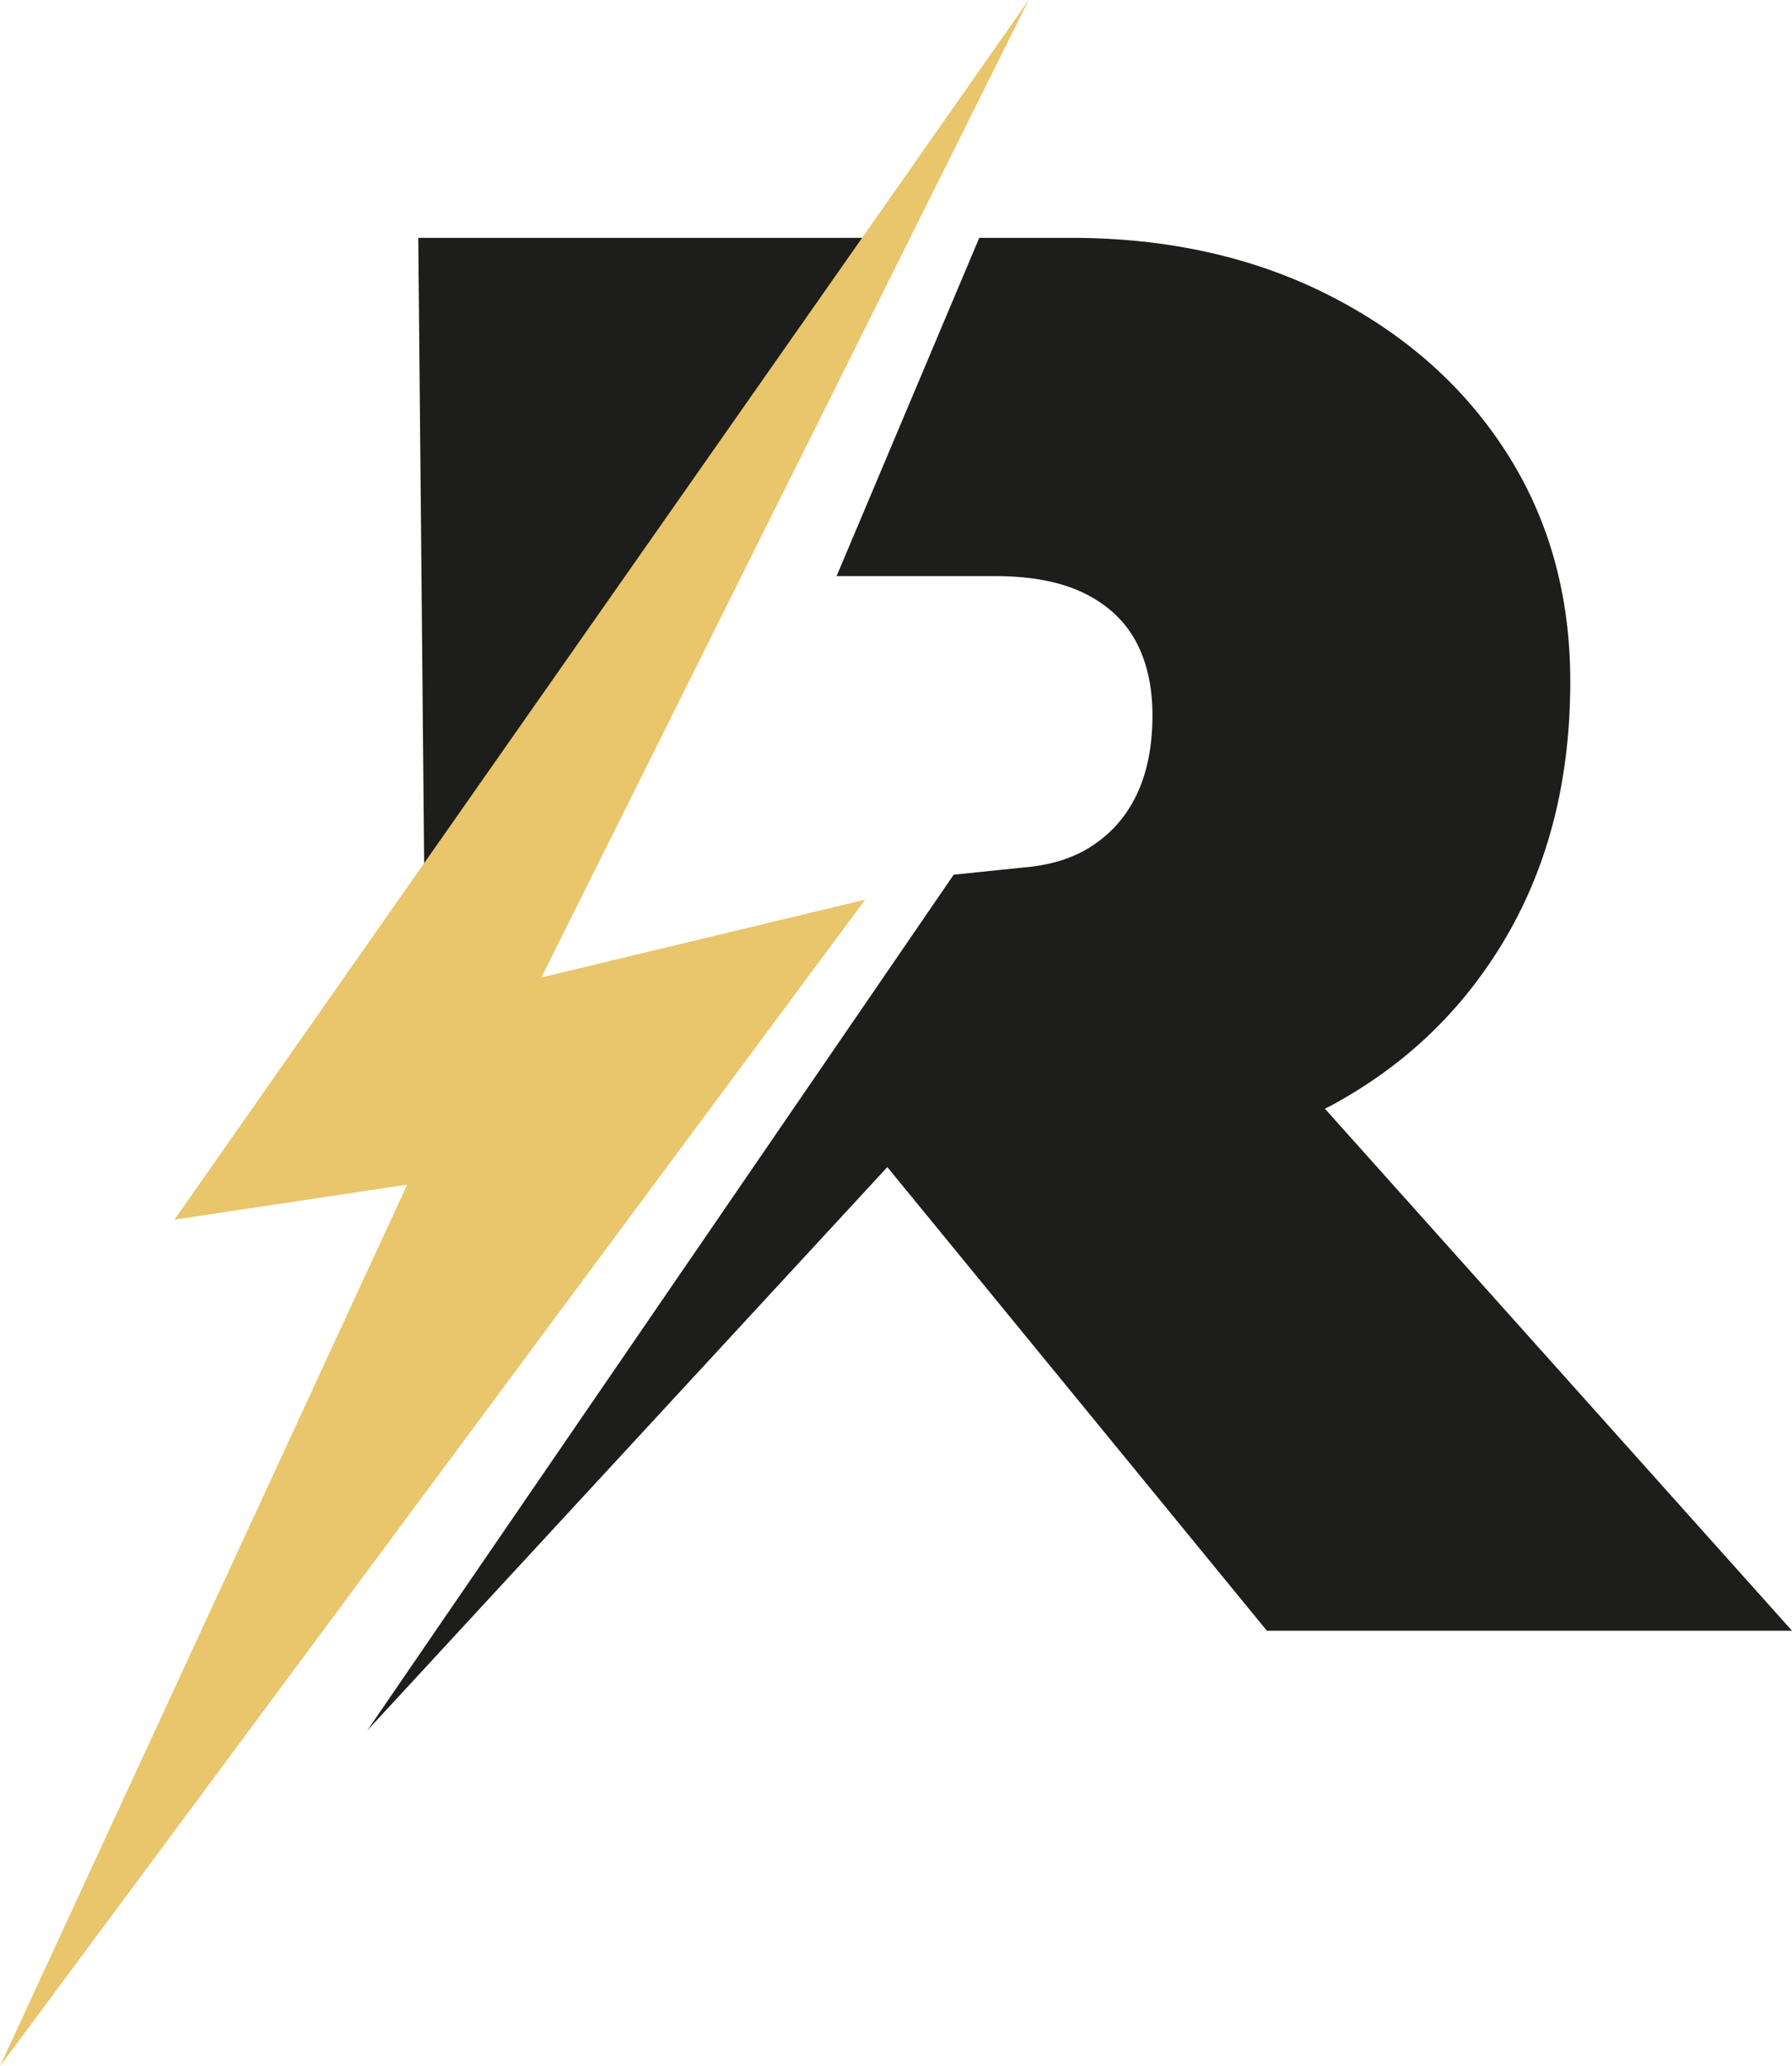
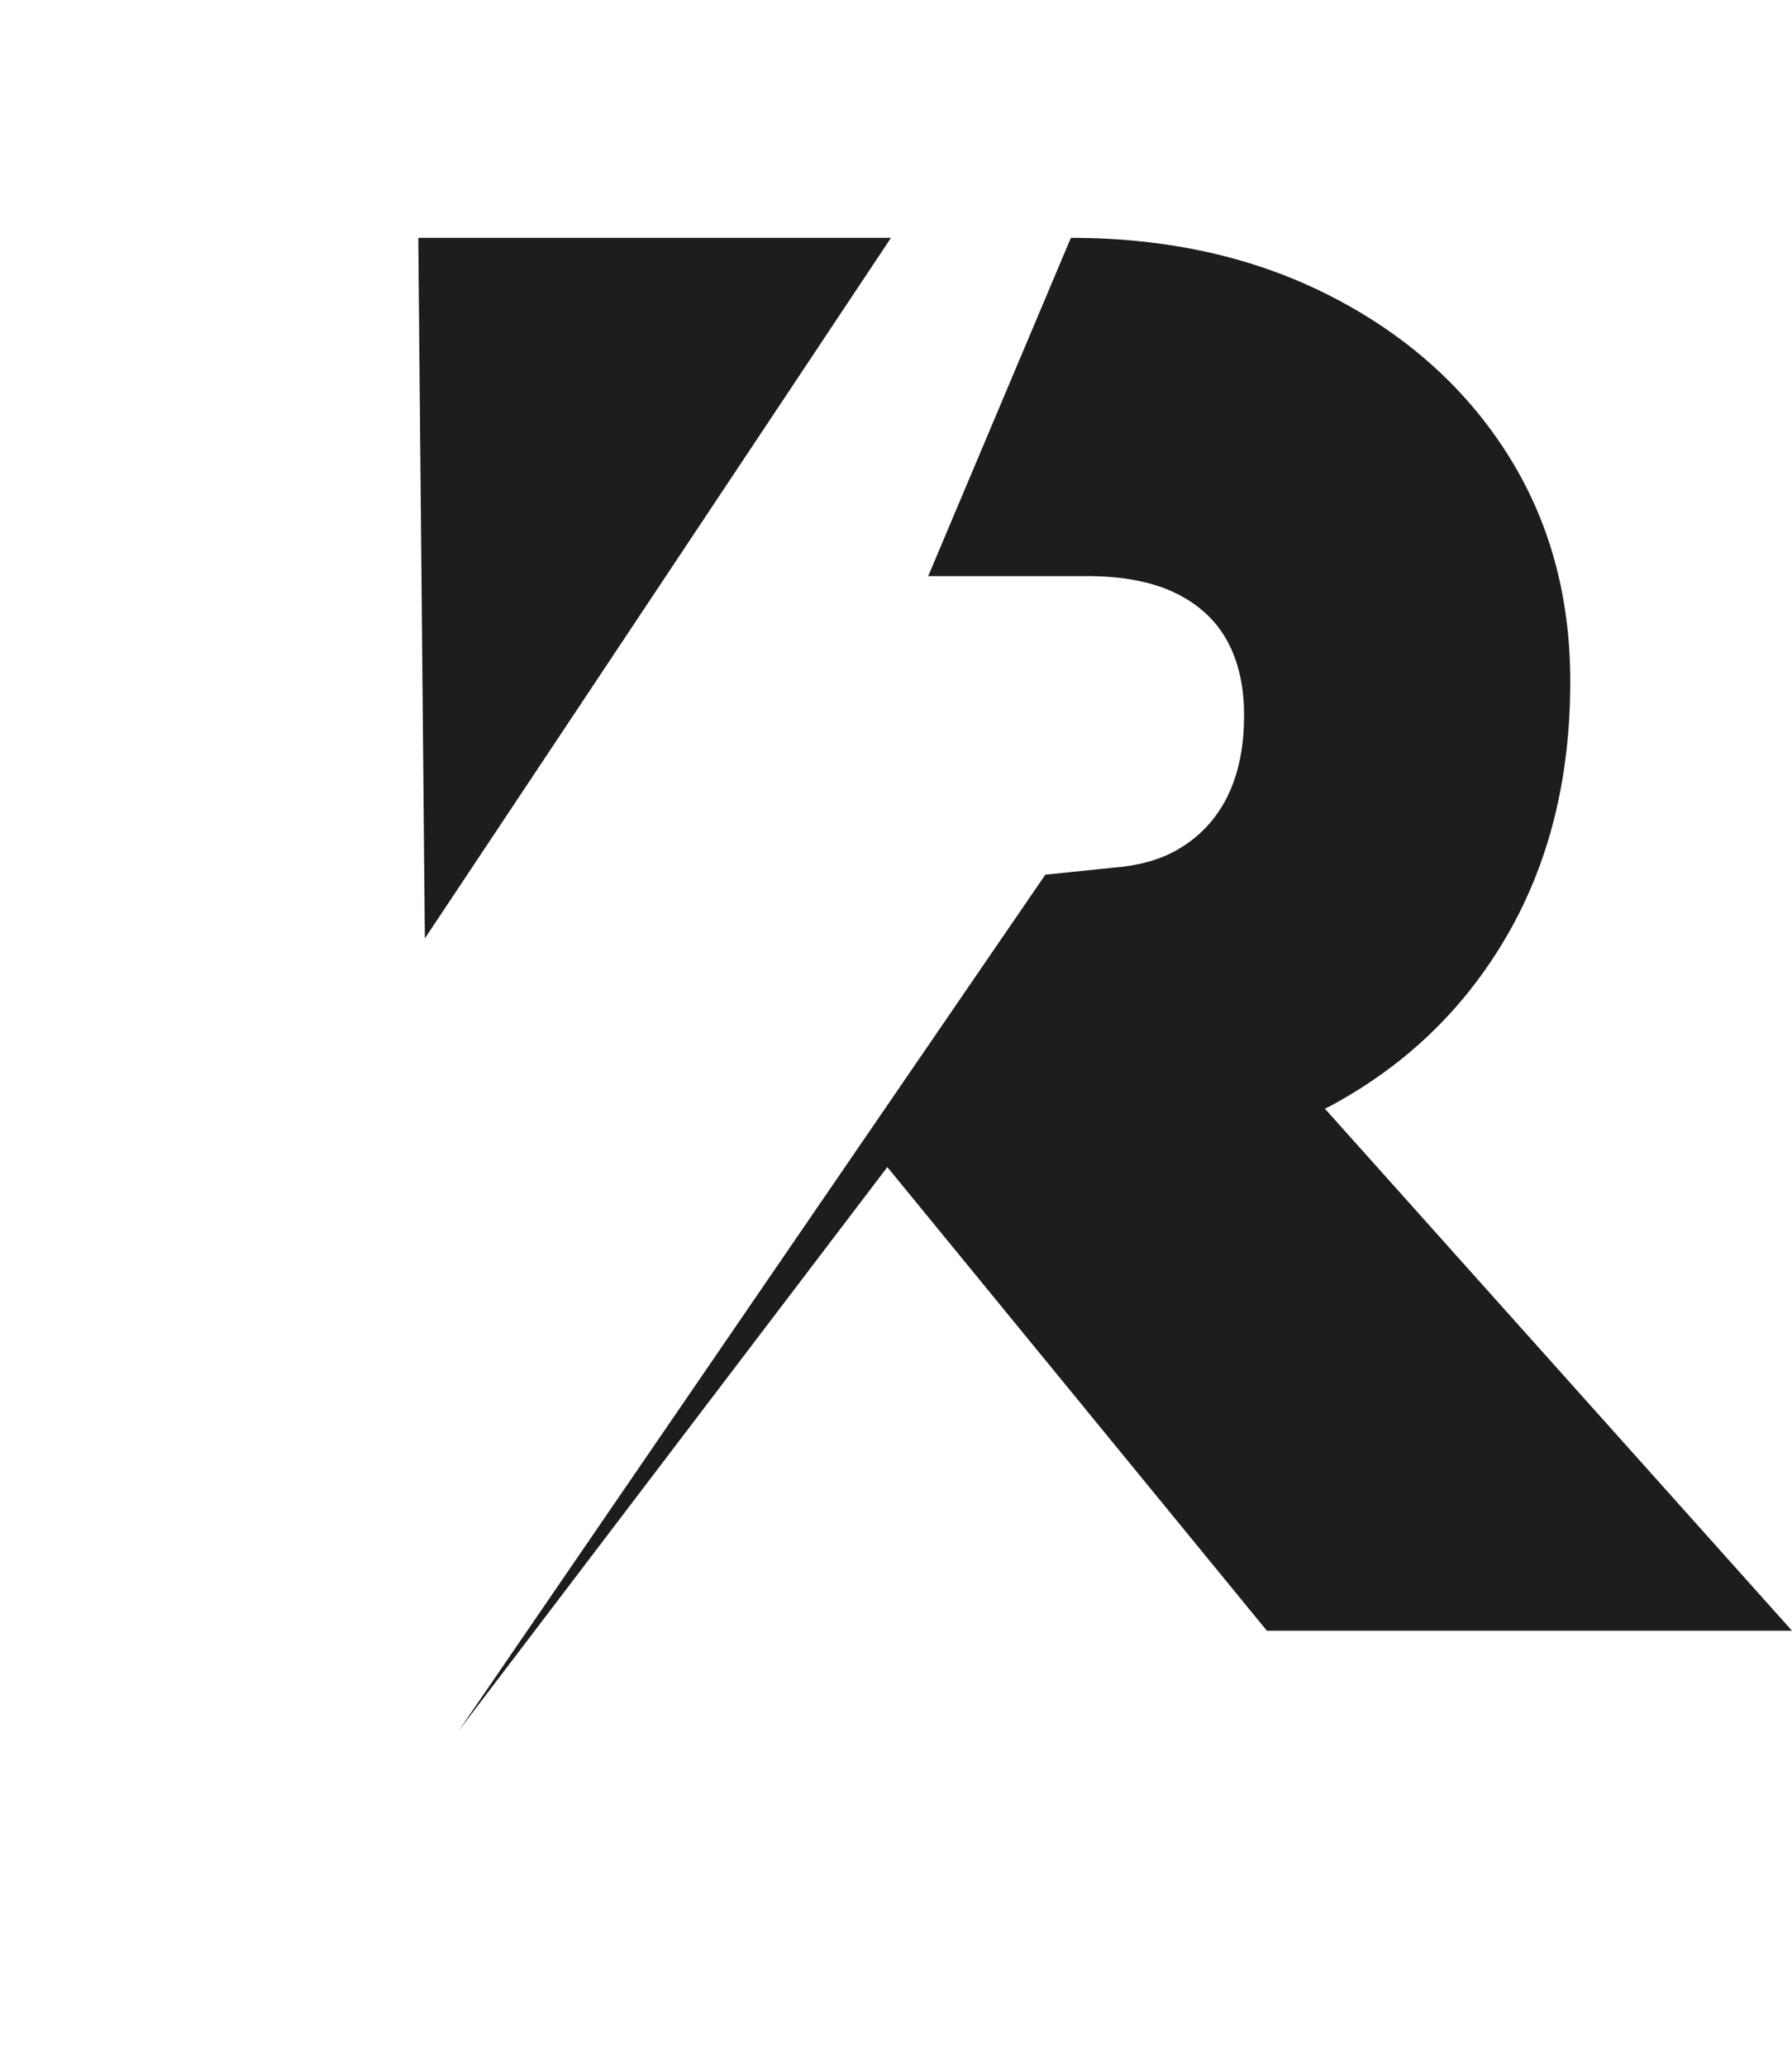
<svg xmlns="http://www.w3.org/2000/svg" data-bbox="0 0 402.692 464.275" viewBox="0 0 402.693 464.275" height="464.275" width="402.693" data-type="color">
  <g>
-     <path fill="#1d1d1b" d="M297.729 249.12c.343-.179.701-.331 1.042-.514 16.988-9.088 30.25-21.829 39.79-38.226 9.538-16.39 14.308-35.469 14.308-57.231 0-19.373-4.771-36.509-14.308-51.419-9.54-14.9-22.802-26.673-39.79-35.321-16.99-8.642-36.369-12.967-58.125-12.967h-20.59l-32.061 76.009h35.662c8.048 0 14.678 1.272 19.893 3.801 5.213 2.537 9.088 6.112 11.625 10.731 2.529 4.625 3.801 10.213 3.801 16.764 0 7.156-1.272 13.267-3.801 18.333-2.537 5.073-6.26 9.02-11.177 11.849-3.992 2.302-8.862 3.616-14.519 4.048l-15.169 1.564-131.774 192.29L199.4 262.243l85.289 104.174h118.003L297.728 249.119Z" data-color="1" />
+     <path fill="#1d1d1b" d="M297.729 249.12c.343-.179.701-.331 1.042-.514 16.988-9.088 30.25-21.829 39.79-38.226 9.538-16.39 14.308-35.469 14.308-57.231 0-19.373-4.771-36.509-14.308-51.419-9.54-14.9-22.802-26.673-39.79-35.321-16.99-8.642-36.369-12.967-58.125-12.967l-32.061 76.009h35.662c8.048 0 14.678 1.272 19.893 3.801 5.213 2.537 9.088 6.112 11.625 10.731 2.529 4.625 3.801 10.213 3.801 16.764 0 7.156-1.272 13.267-3.801 18.333-2.537 5.073-6.26 9.02-11.177 11.849-3.992 2.302-8.862 3.616-14.519 4.048l-15.169 1.564-131.774 192.29L199.4 262.243l85.289 104.174h118.003L297.728 249.119Z" data-color="1" />
    <path fill="#1d1d1b" d="M200.219 53.442H93.997l1.478 157.415L200.219 53.442z" data-color="1" />
-     <path fill="#e9c56c" d="M231.169 0 39.2 274.049l52.309-7.867L0 464.275l194.415-262.122-72.763 17.476L231.169 0z" data-color="2" />
  </g>
</svg>